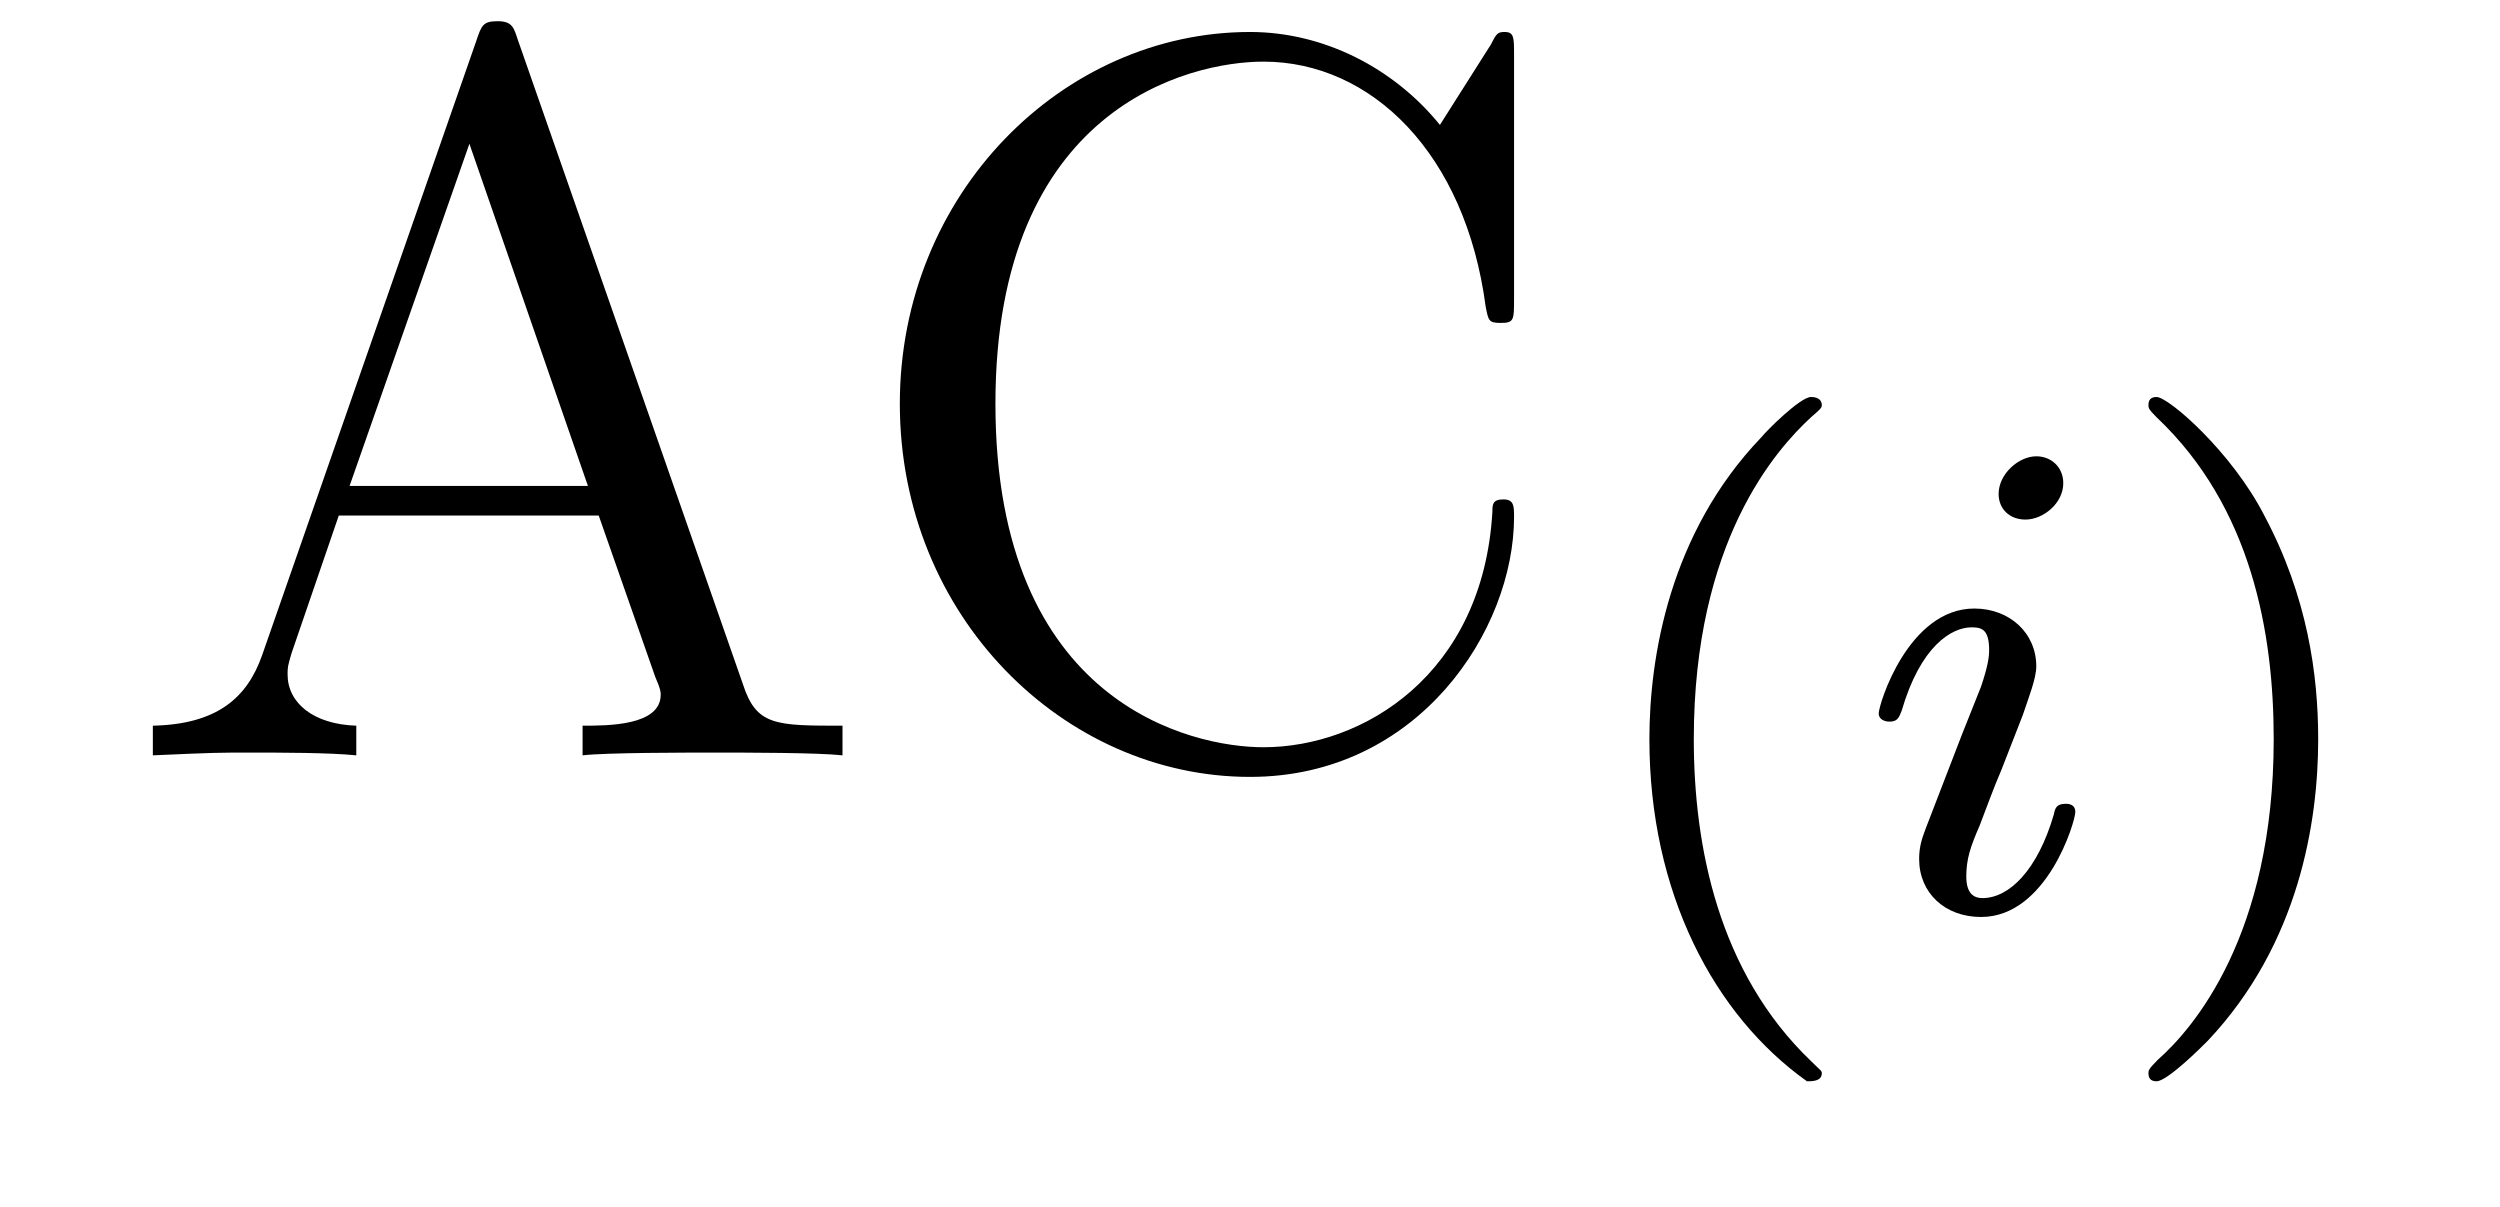
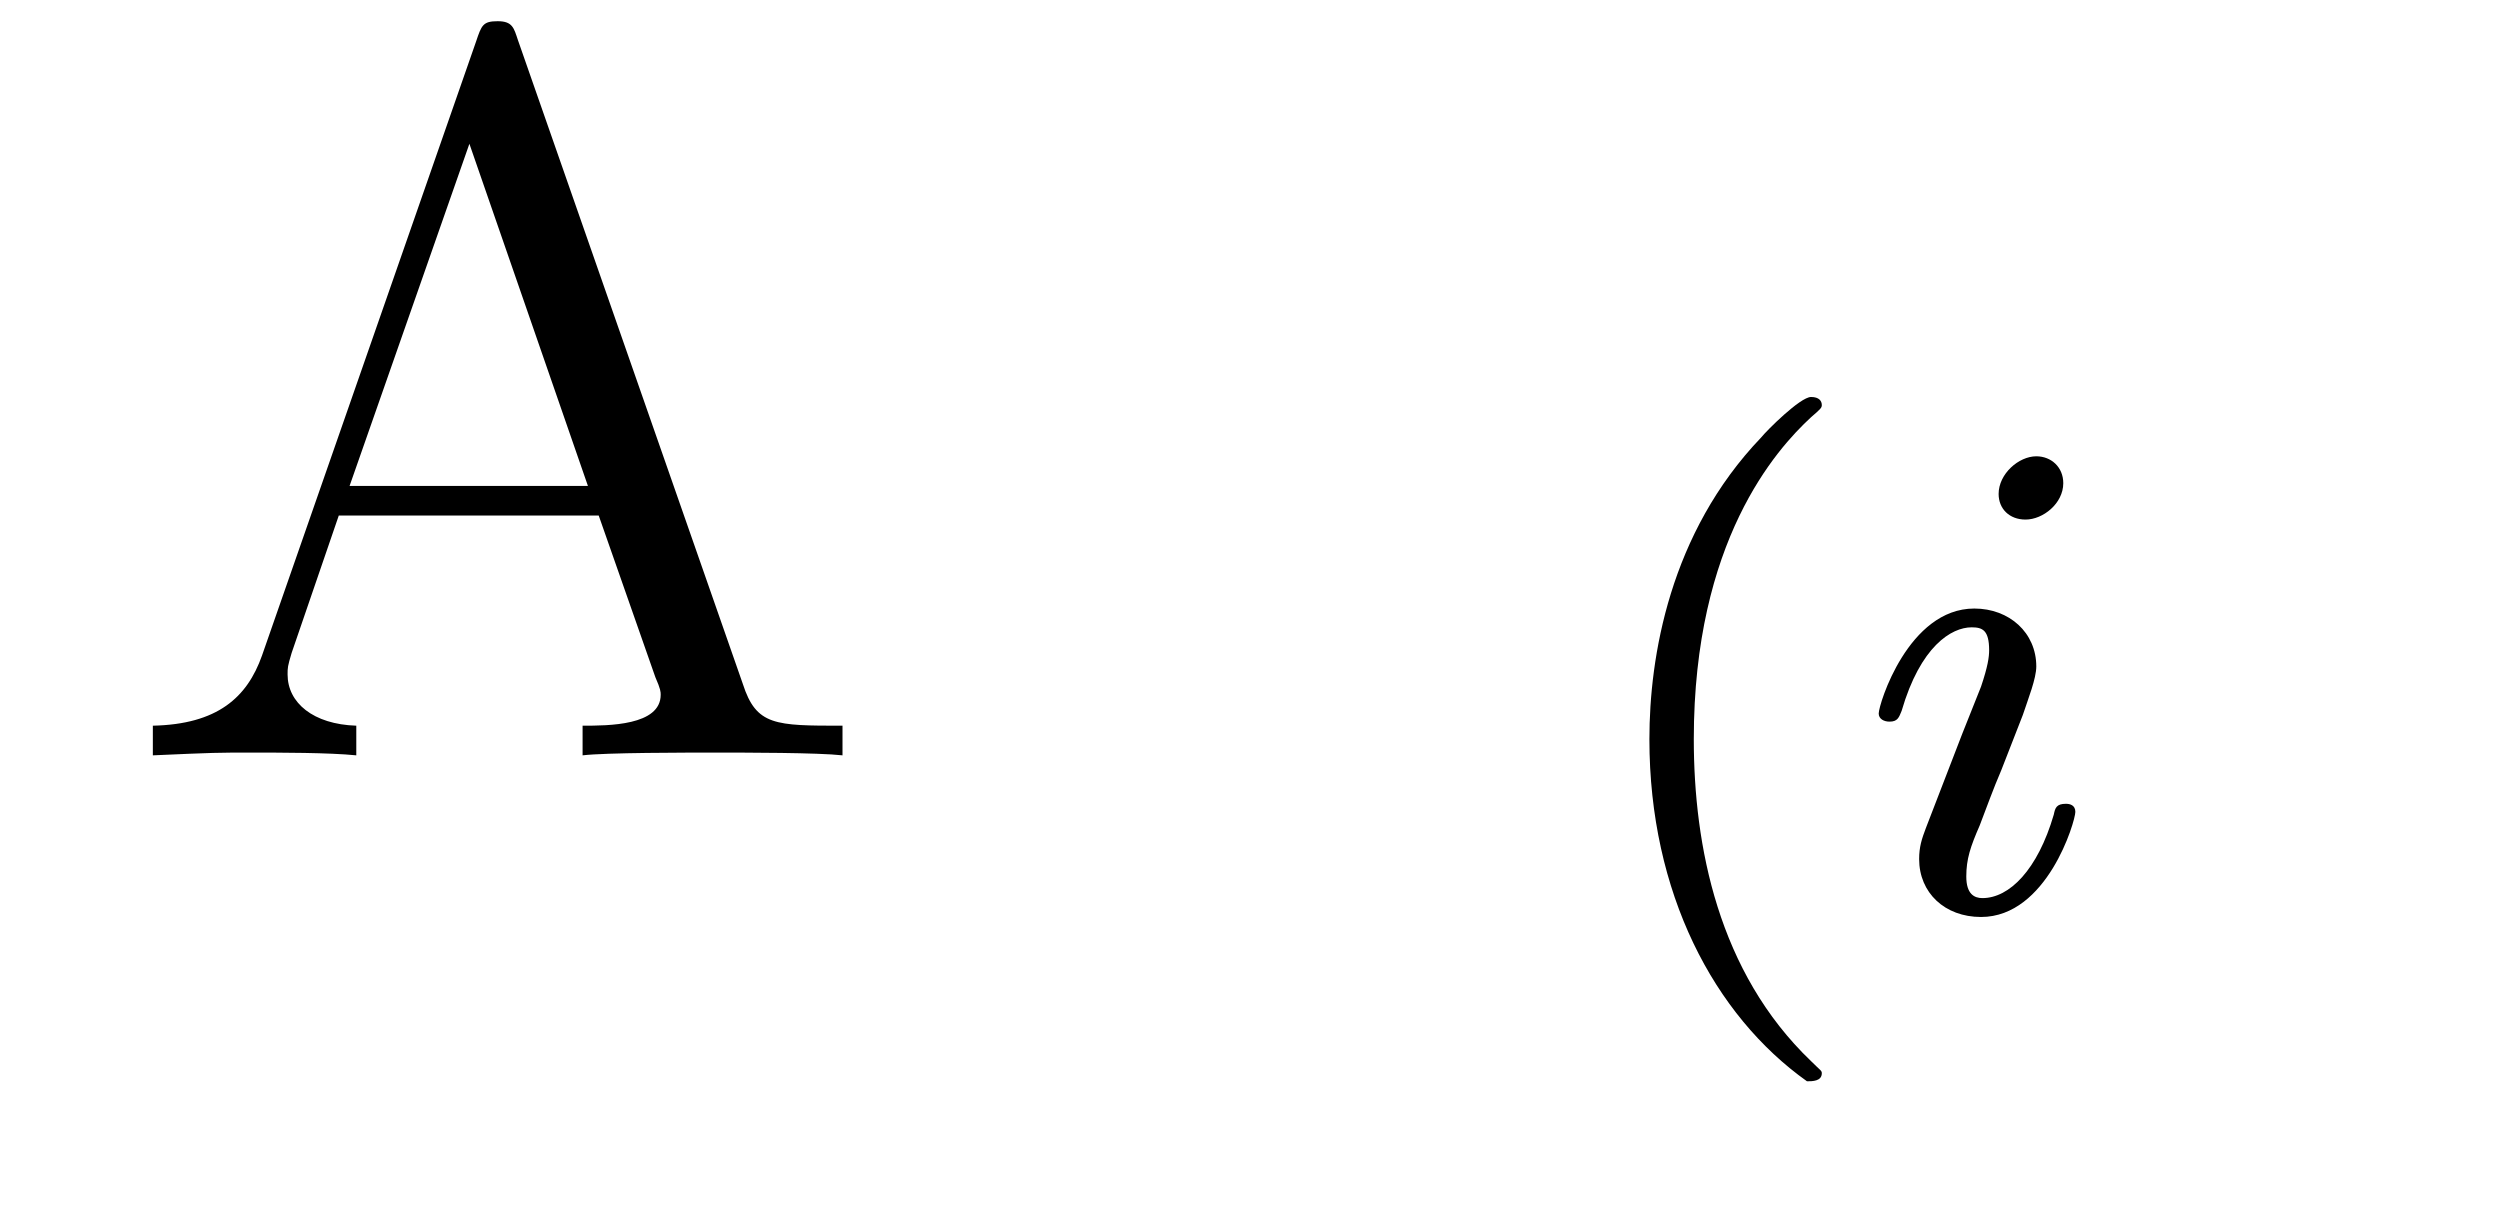
<svg xmlns="http://www.w3.org/2000/svg" height="14pt" version="1.1" viewBox="0 -14 29 14" width="29pt">
  <g id="page1">
    <g transform="matrix(1 0 0 1 -127 649)">
      <path d="M133.008 -662.535C132.961 -662.676 132.945 -662.754 132.773 -662.754C132.602 -662.754 132.586 -662.707 132.523 -662.52L130.039 -655.395C129.867 -654.91 129.523 -654.598 128.773 -654.582V-654.238C129.492 -654.27 129.523 -654.27 129.914 -654.27C130.242 -654.27 130.82 -654.27 131.133 -654.238V-654.582C130.633 -654.598 130.336 -654.848 130.336 -655.176C130.336 -655.254 130.336 -655.269 130.383 -655.426L130.93 -657.02H133.945L134.602 -655.145C134.664 -655.004 134.664 -654.973 134.664 -654.941C134.664 -654.582 134.055 -654.582 133.758 -654.582V-654.238C134.023 -654.27 134.961 -654.27 135.305 -654.27C135.633 -654.27 136.492 -654.27 136.773 -654.238V-654.582C135.992 -654.582 135.773 -654.582 135.617 -655.066L133.008 -662.535ZM132.445 -661.332L133.82 -657.363H131.055L132.445 -661.332ZM137.156 -654.238" fill-rule="evenodd" />
-       <path d="M144.563 -662.363C144.563 -662.566 144.563 -662.629 144.453 -662.629C144.375 -662.629 144.359 -662.613 144.297 -662.488L143.703 -661.551C143.172 -662.207 142.359 -662.629 141.5 -662.629C139.328 -662.629 137.438 -660.754 137.438 -658.316C137.438 -655.848 139.344 -653.988 141.5 -653.988C143.453 -653.988 144.563 -655.691 144.563 -657.004C144.563 -657.129 144.563 -657.207 144.438 -657.207C144.312 -657.207 144.312 -657.144 144.312 -657.066C144.203 -655.176 142.812 -654.332 141.656 -654.332C140.828 -654.332 138.547 -654.832 138.547 -658.316C138.547 -661.754 140.797 -662.285 141.656 -662.285C142.906 -662.285 144 -661.223 144.234 -659.441C144.266 -659.285 144.266 -659.254 144.406 -659.254C144.563 -659.254 144.563 -659.285 144.563 -659.535V-662.363ZM145.195 -654.238" fill-rule="evenodd" />
      <path d="M147.961 -650.457C148.023 -650.457 148.133 -650.457 148.133 -650.551C148.133 -650.582 148.117 -650.582 148.008 -650.691C146.93 -651.723 146.648 -653.191 146.648 -654.426C146.648 -656.723 147.602 -657.785 148.008 -658.16C148.117 -658.254 148.133 -658.269 148.133 -658.301C148.133 -658.348 148.102 -658.395 148.008 -658.395C147.883 -658.395 147.492 -658.004 147.43 -657.926C146.367 -656.816 146.133 -655.379 146.133 -654.426C146.133 -652.644 146.883 -651.223 147.961 -650.457ZM148.559 -652.441" fill-rule="evenodd" />
      <path d="M150.934 -657.395C150.934 -657.582 150.793 -657.707 150.621 -657.707C150.418 -657.707 150.184 -657.504 150.184 -657.27C150.184 -657.098 150.309 -656.973 150.496 -656.973C150.699 -656.973 150.934 -657.16 150.934 -657.395ZM149.762 -654.488L149.34 -653.394C149.293 -653.27 149.262 -653.176 149.262 -653.035C149.262 -652.644 149.559 -652.363 149.98 -652.363C150.746 -652.363 151.074 -653.473 151.074 -653.582C151.074 -653.66 151.012 -653.676 150.965 -653.676C150.855 -653.676 150.84 -653.629 150.824 -653.551C150.637 -652.91 150.309 -652.582 149.996 -652.582C149.902 -652.582 149.809 -652.629 149.809 -652.832S149.856 -653.176 149.965 -653.426C150.043 -653.629 150.121 -653.848 150.215 -654.066L150.465 -654.707C150.527 -654.894 150.621 -655.129 150.621 -655.269C150.621 -655.66 150.309 -655.941 149.902 -655.941C149.137 -655.941 148.793 -654.832 148.793 -654.723C148.793 -654.66 148.855 -654.629 148.918 -654.629C149.012 -654.629 149.027 -654.676 149.059 -654.754C149.277 -655.504 149.637 -655.723 149.871 -655.723C149.996 -655.723 150.074 -655.691 150.074 -655.457C150.074 -655.379 150.059 -655.269 149.98 -655.035L149.762 -654.488ZM151.437 -652.441" fill-rule="evenodd" />
-       <path d="M153.891 -654.426C153.891 -655.176 153.766 -656.082 153.266 -657.02C152.891 -657.754 152.156 -658.395 152.016 -658.395C151.938 -658.395 151.922 -658.348 151.922 -658.301C151.922 -658.269 151.922 -658.254 152.016 -658.16C153.125 -657.113 153.375 -655.644 153.375 -654.426C153.375 -652.145 152.438 -651.066 152.031 -650.707C151.922 -650.598 151.922 -650.582 151.922 -650.551C151.922 -650.504 151.938 -650.457 152.016 -650.457C152.141 -650.457 152.547 -650.863 152.609 -650.926C153.672 -652.051 153.891 -653.473 153.891 -654.426ZM154.676 -652.441" fill-rule="evenodd" />
    </g>
  </g>
</svg>